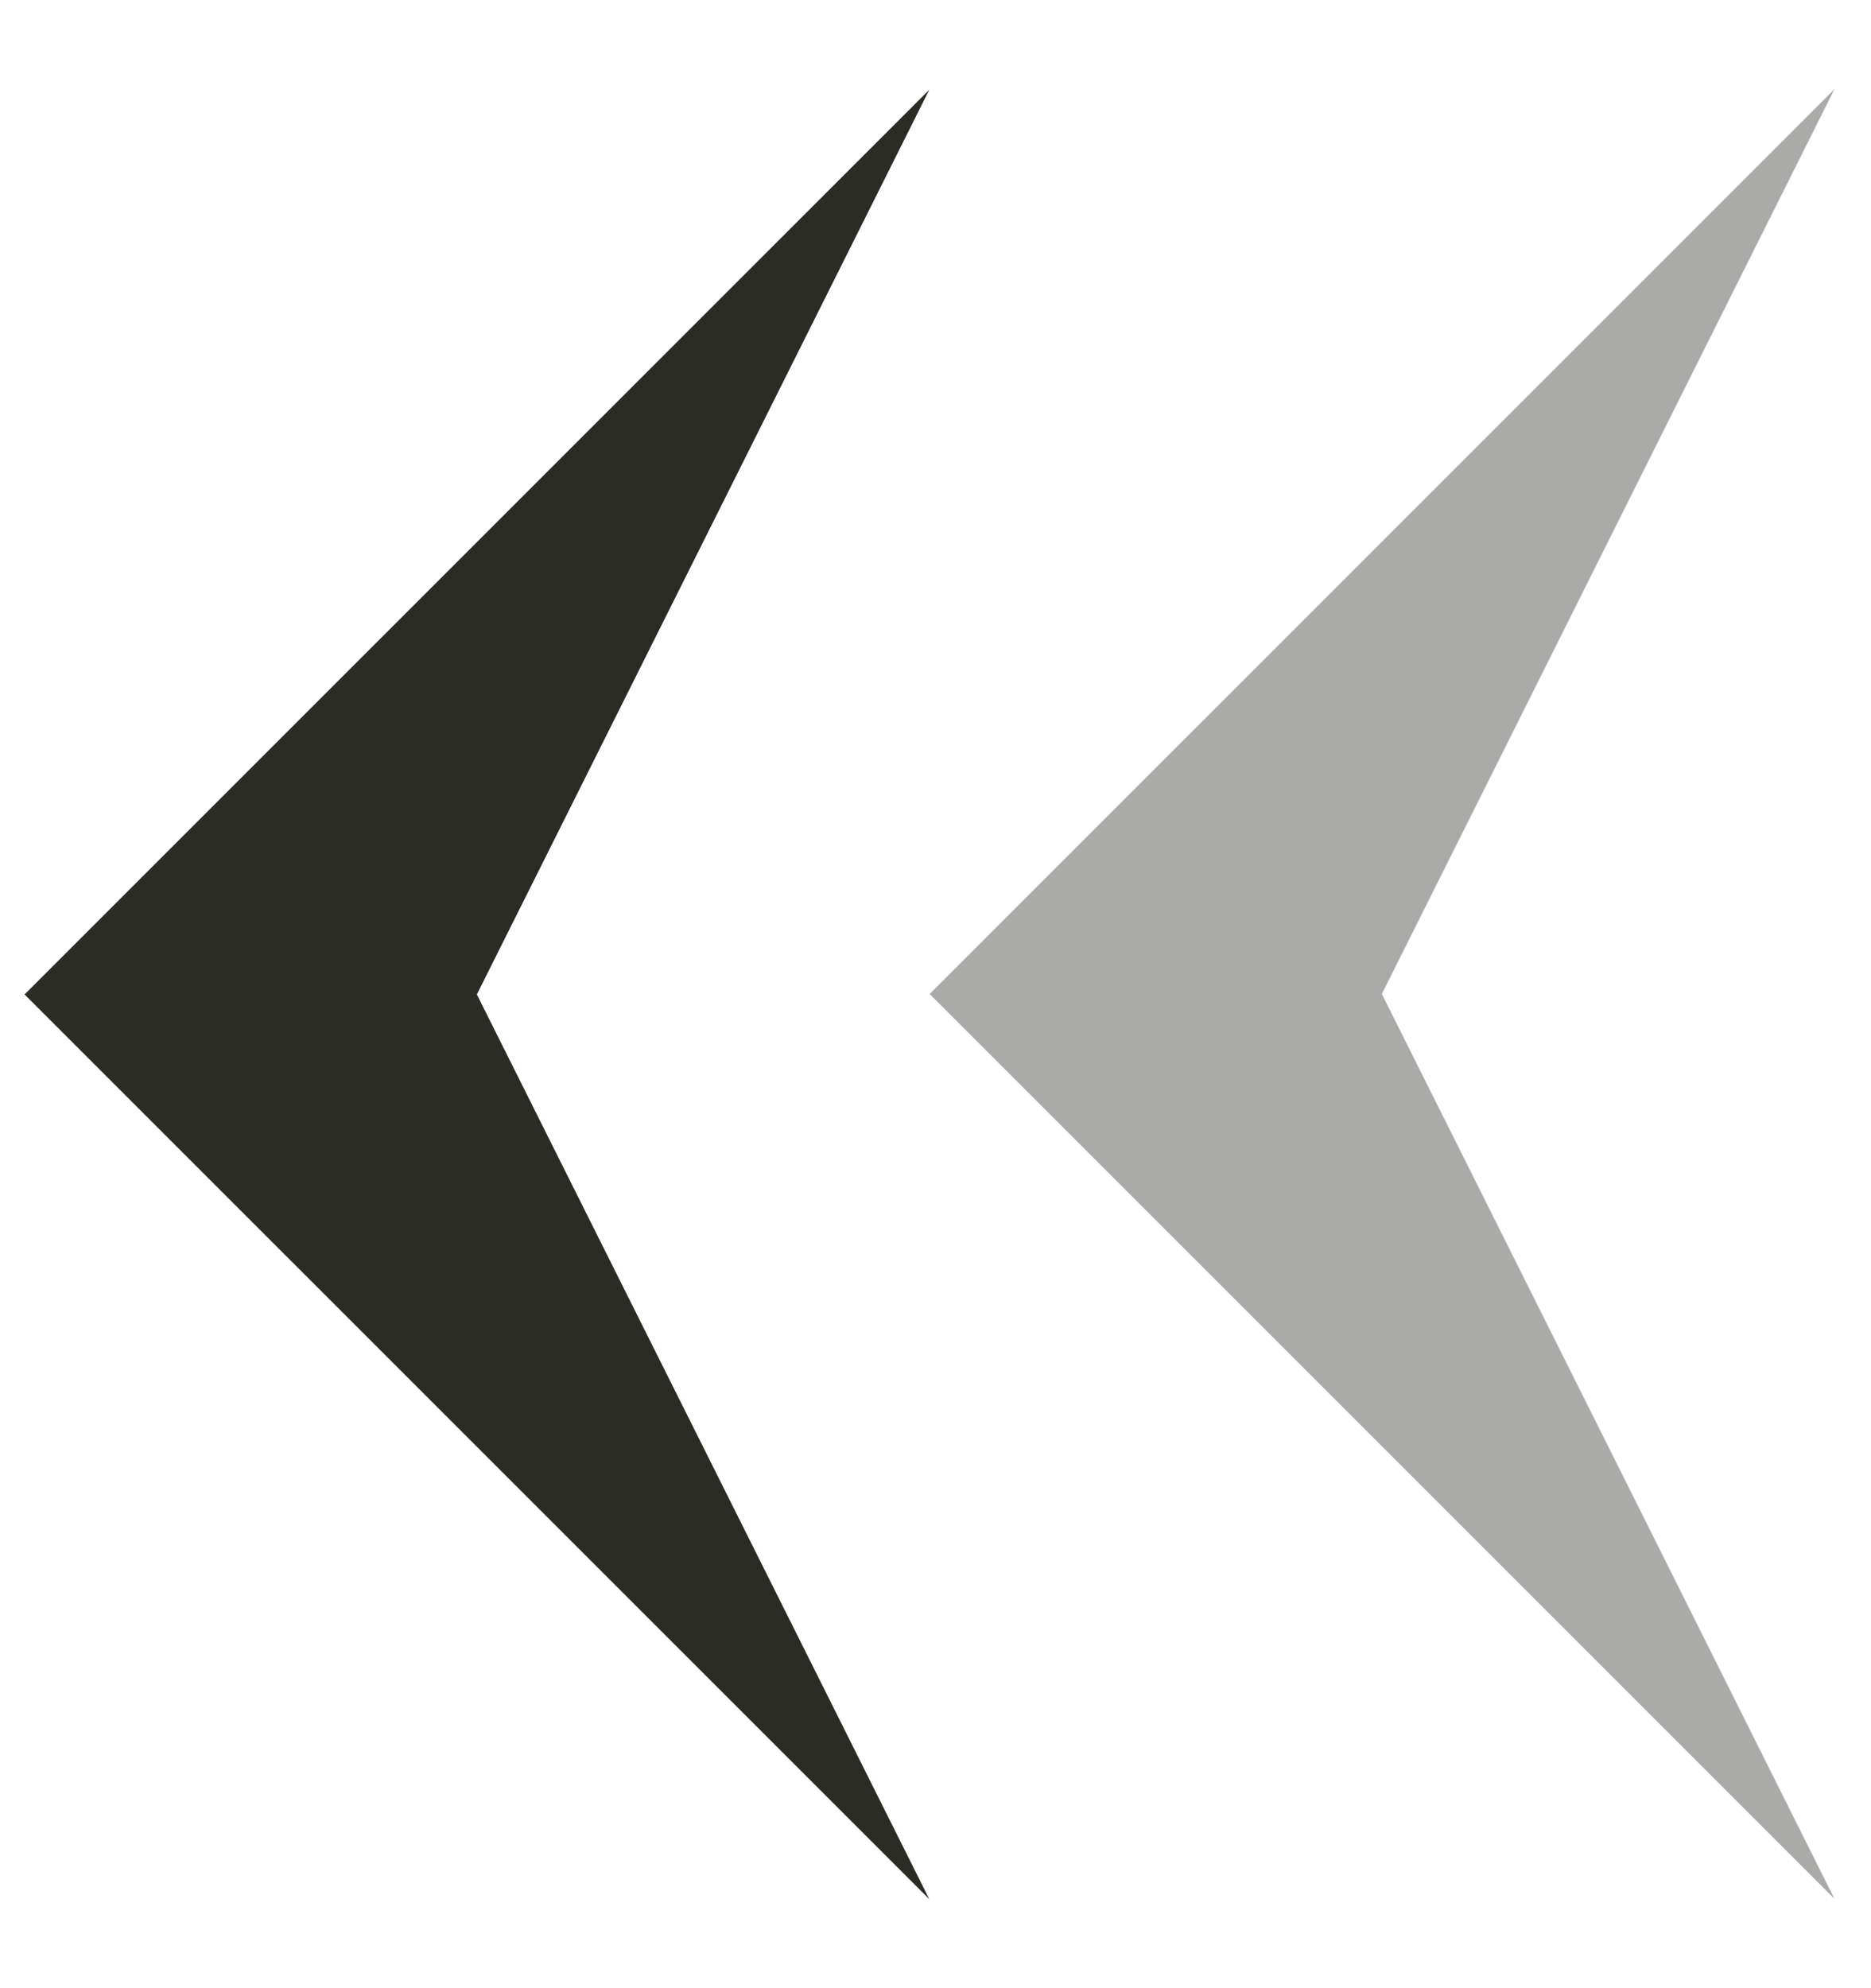
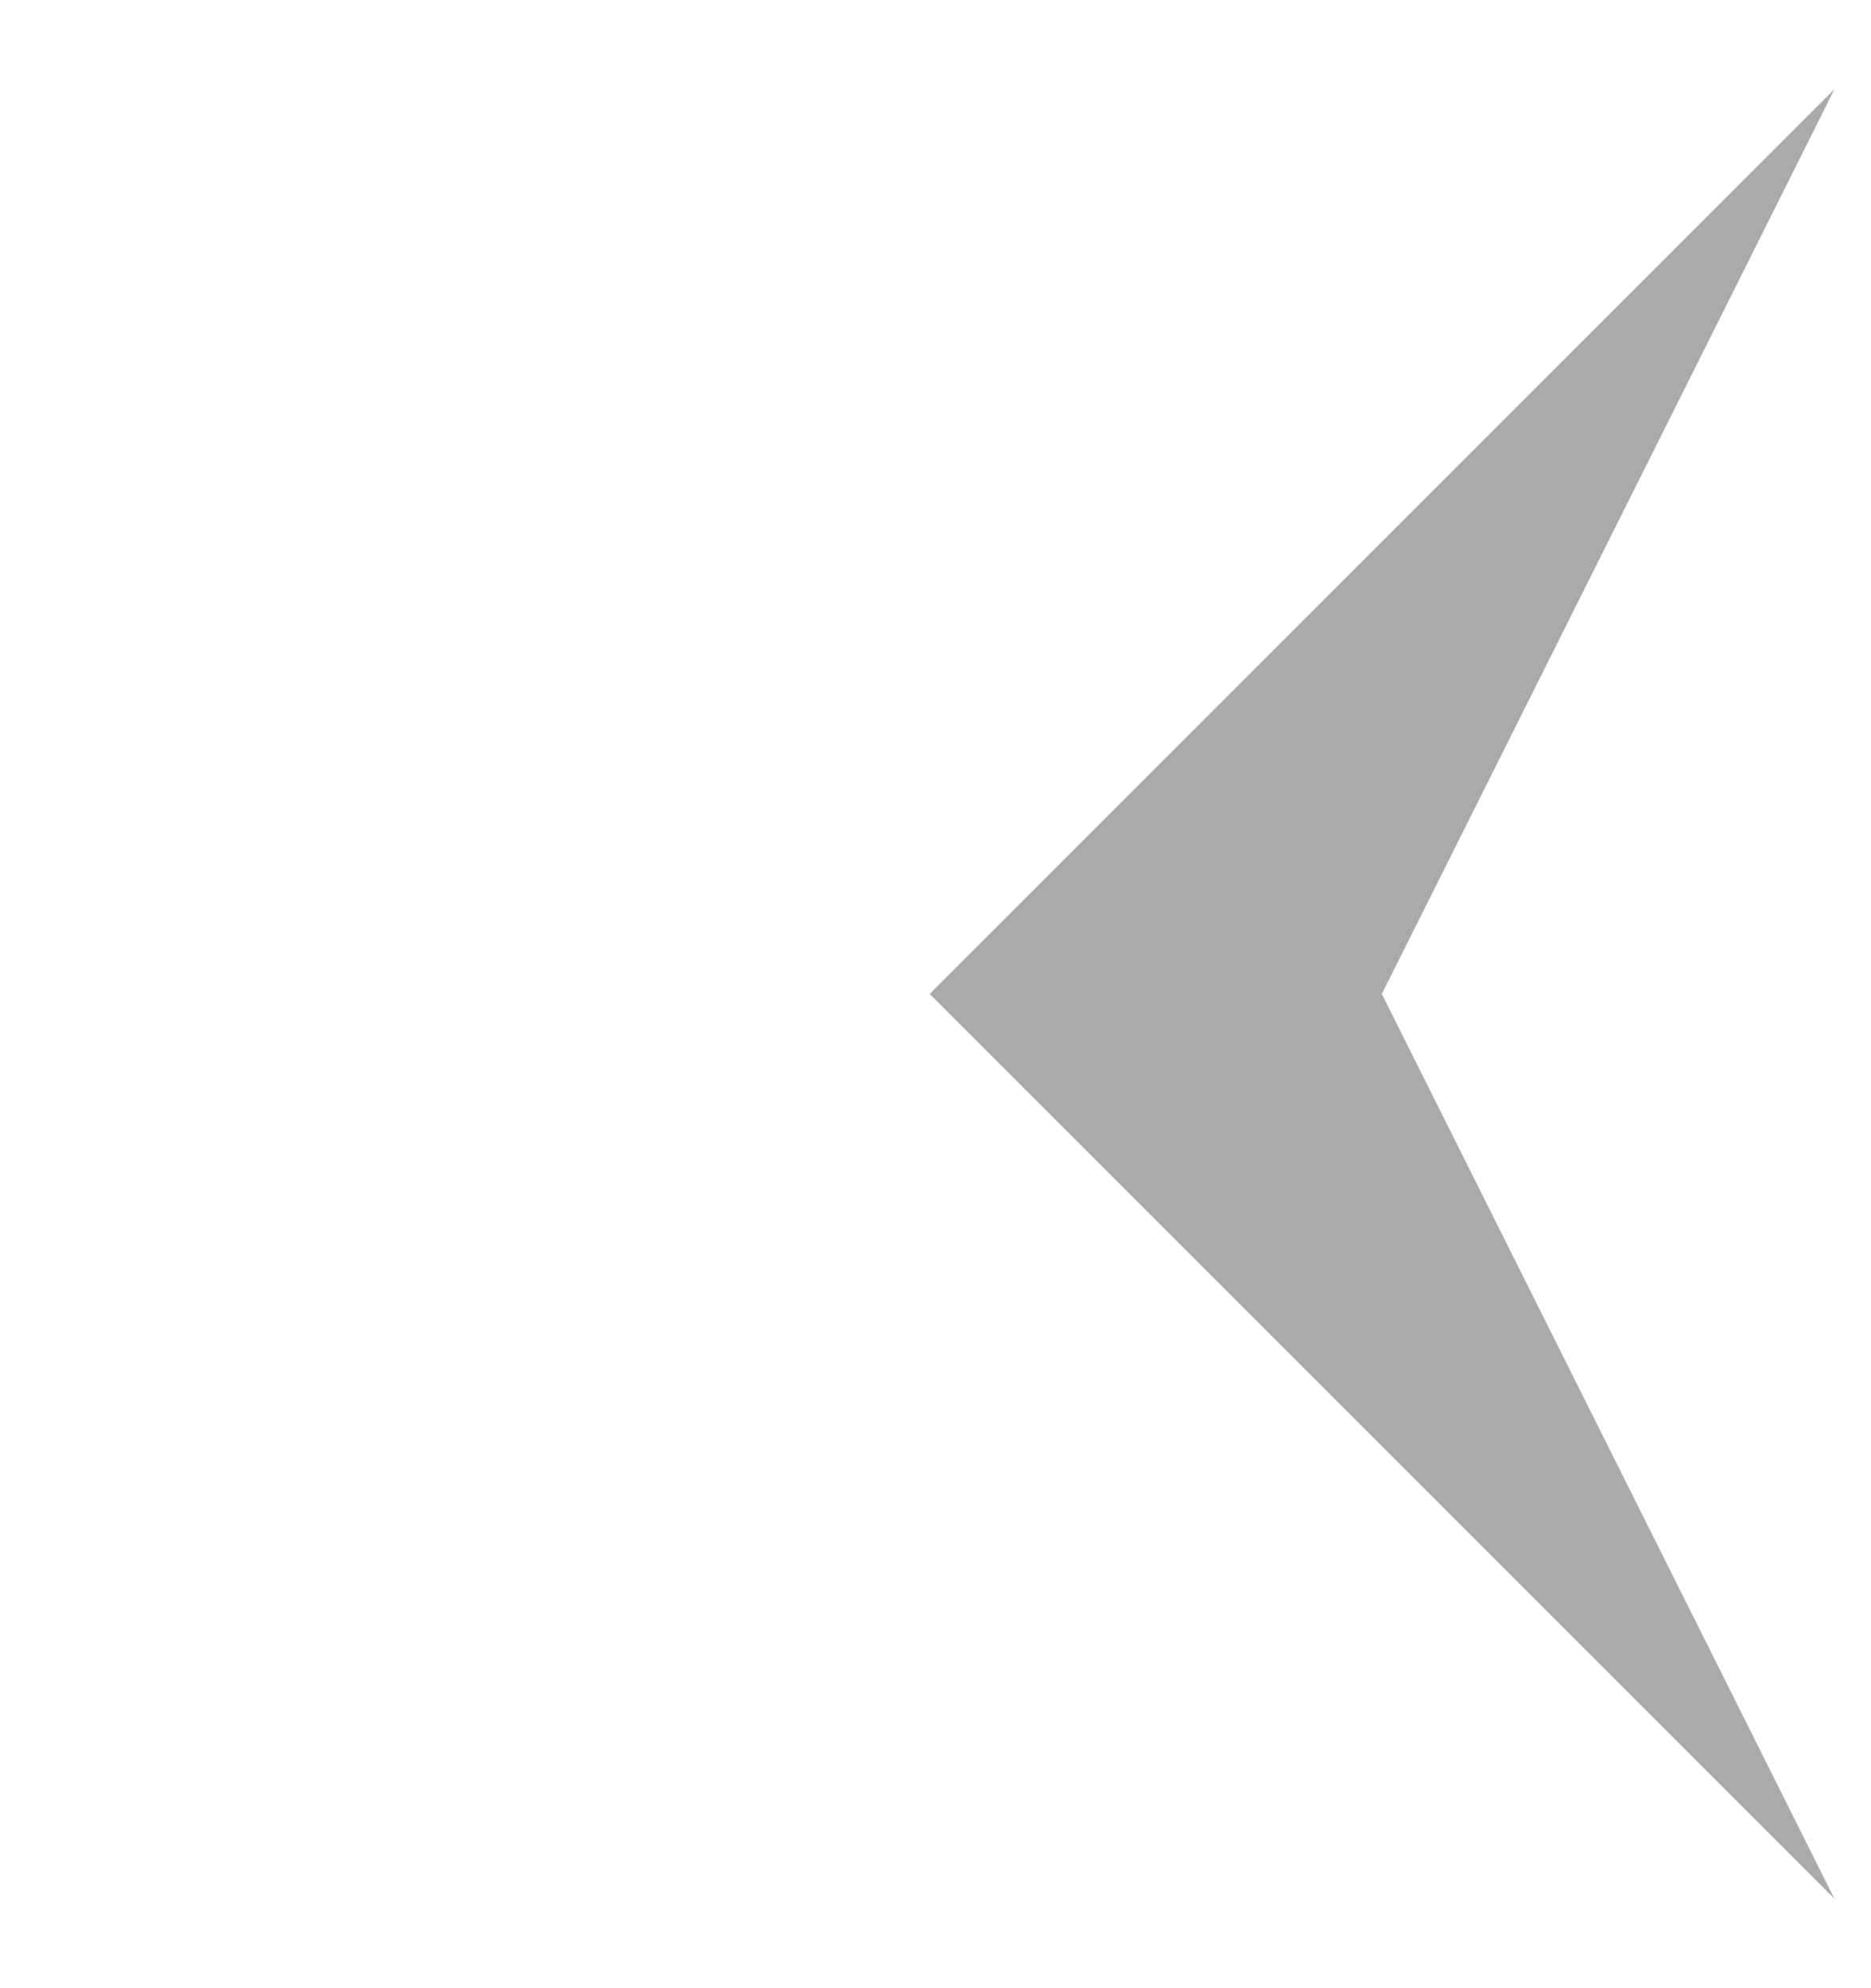
<svg xmlns="http://www.w3.org/2000/svg" width="16" height="17" viewBox="0 0 16 17" fill="none">
  <path opacity="0.4" d="M7.95 8.499L15.687 0.763L11.817 8.499L15.687 16.235L7.95 8.499Z" fill="#2C2C26" />
-   <path d="M0.21 8.503L7.947 0.767L4.078 8.503L7.947 16.239L0.21 8.503Z" fill="#2C2C26" />
</svg>